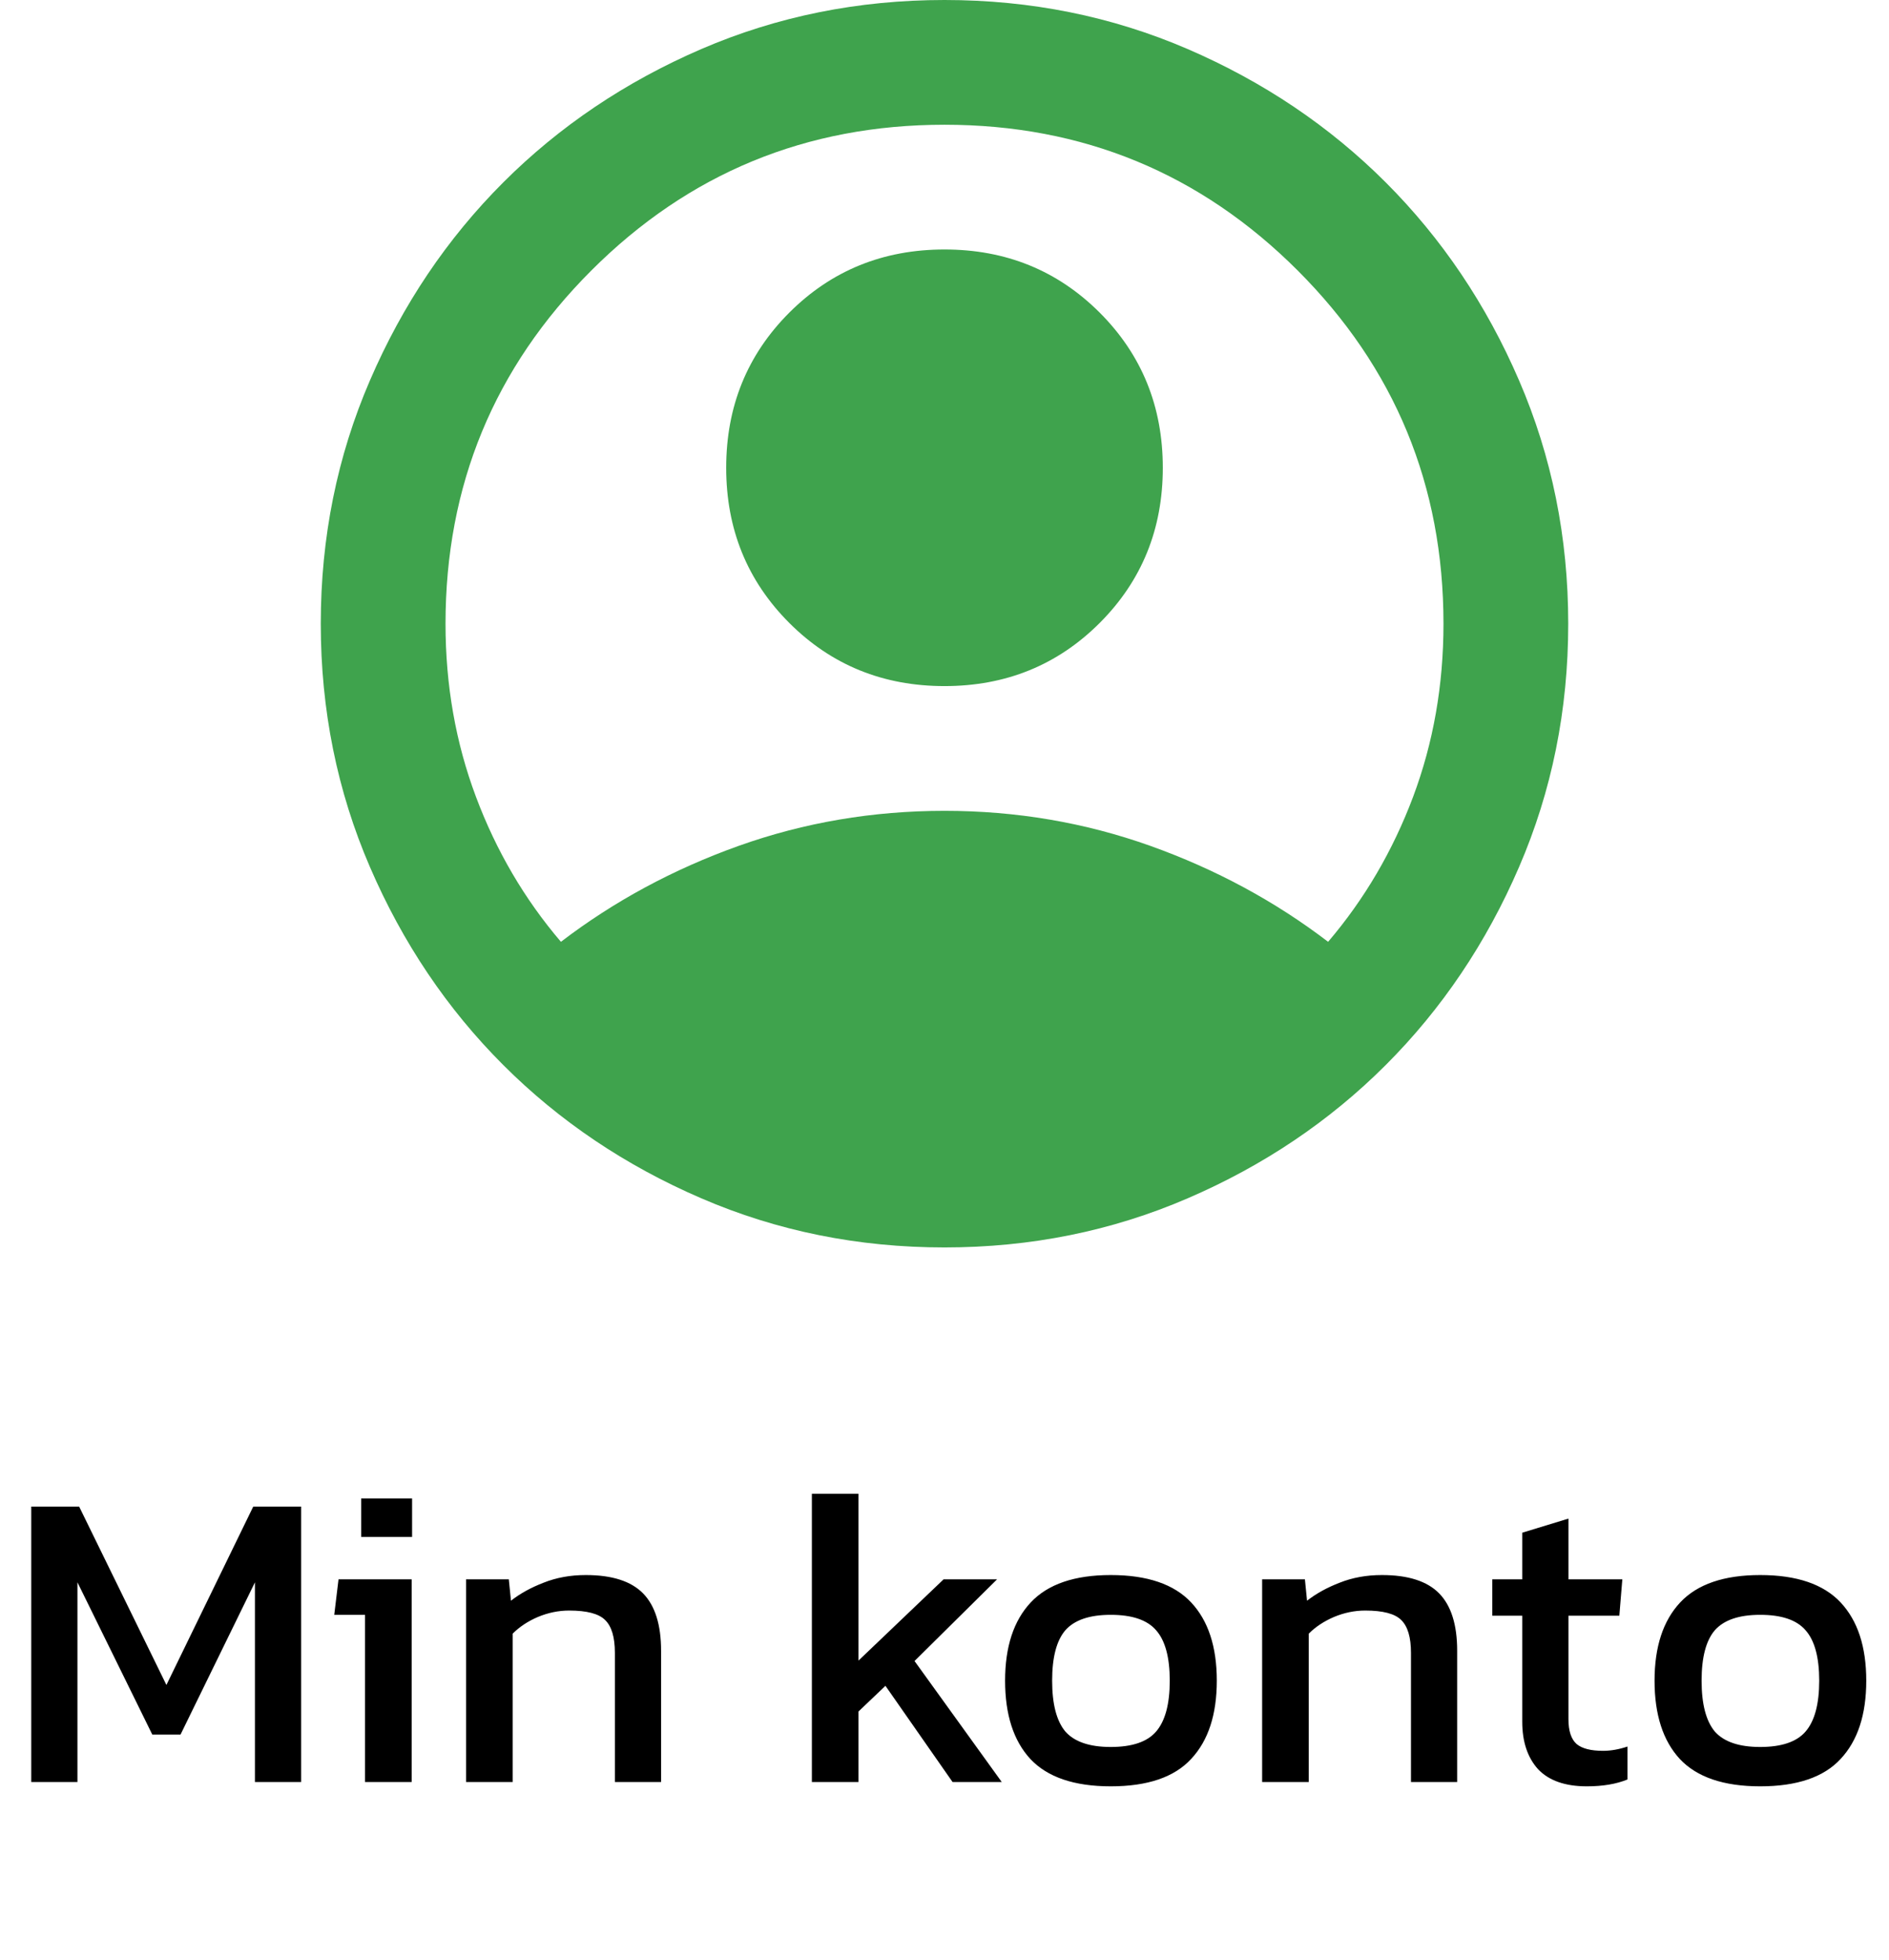
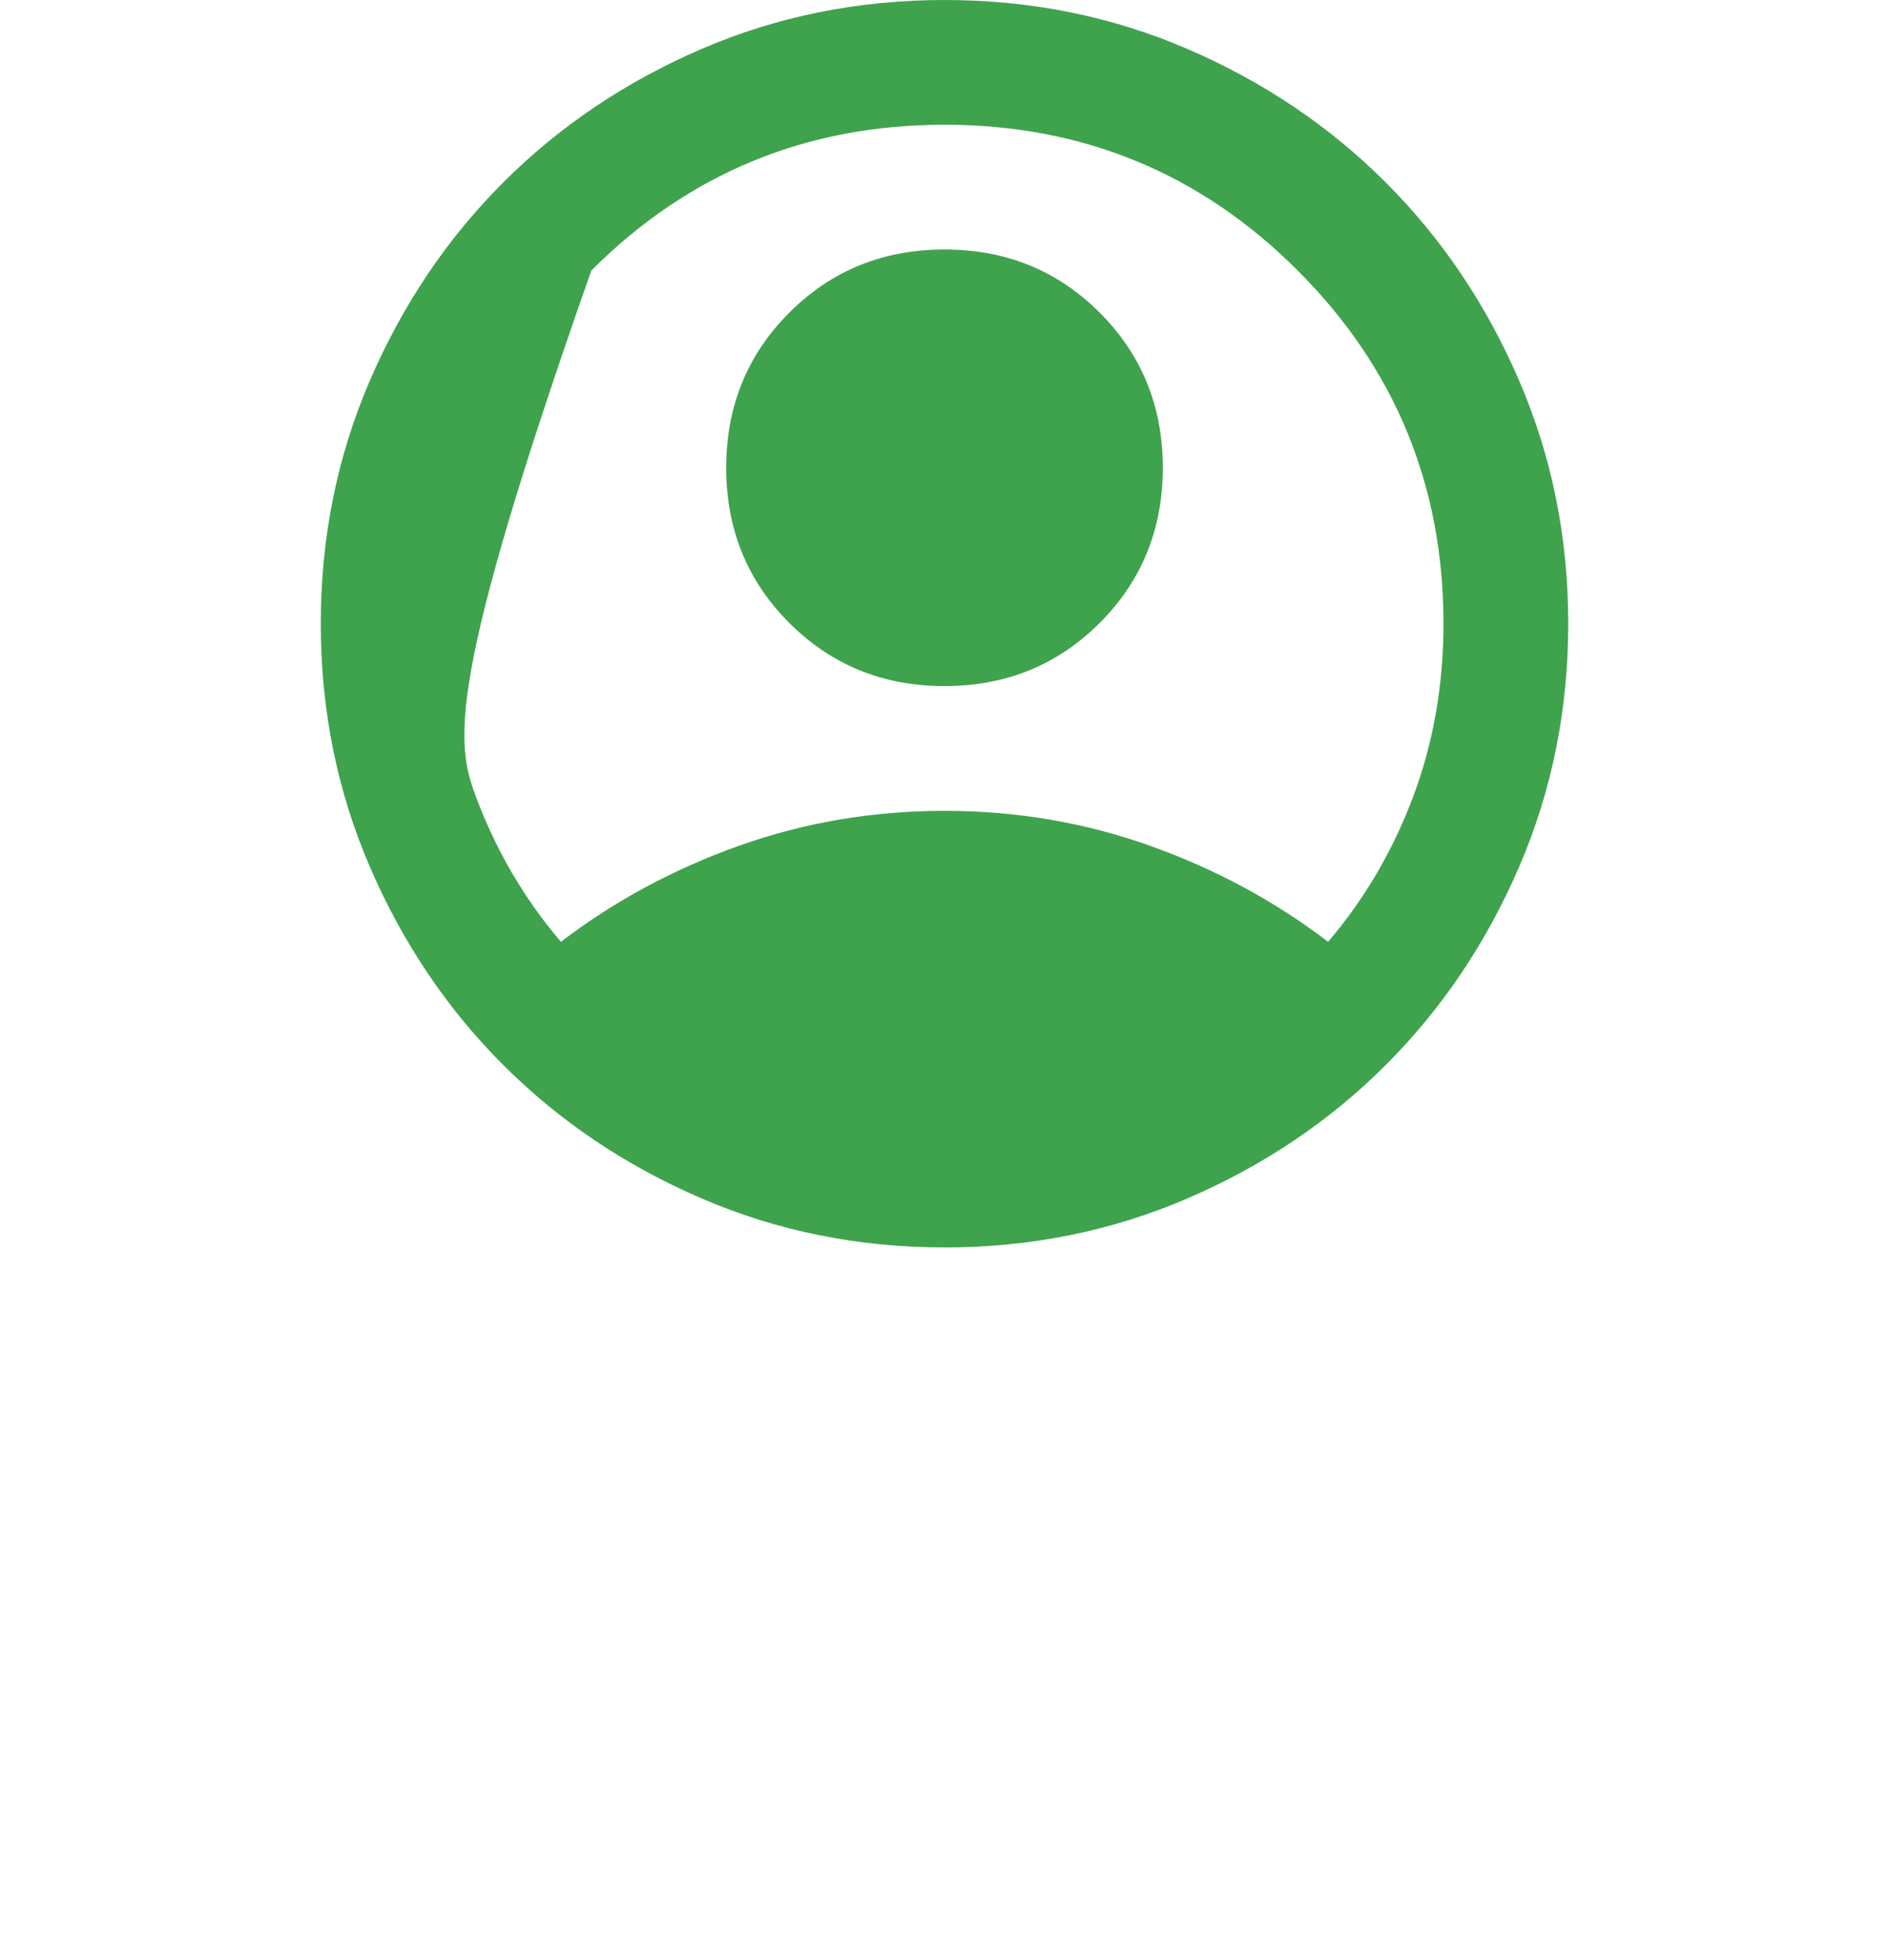
<svg xmlns="http://www.w3.org/2000/svg" width="53" height="55" viewBox="0 0 53 55" fill="none">
-   <path d="M0.877 50V42.272H2.221L4.669 47.276L7.105 42.272H8.449V50H7.153V44.396L5.065 48.668H4.273L2.173 44.396V50H0.877ZM10.134 43.124V42.044H11.562V43.124H10.134ZM10.242 50V45.308H9.378L9.498 44.312H11.55V50H10.242ZM13.076 50V44.312H14.276L14.336 44.912C14.592 44.712 14.896 44.544 15.248 44.408C15.608 44.264 16.004 44.192 16.436 44.192C17.172 44.192 17.708 44.364 18.044 44.708C18.38 45.052 18.548 45.588 18.548 46.316V50H17.252V46.376C17.252 45.936 17.16 45.628 16.976 45.452C16.8 45.276 16.464 45.188 15.968 45.188C15.672 45.188 15.38 45.248 15.092 45.368C14.812 45.488 14.576 45.644 14.384 45.836V50H13.076ZM22.779 50V41.912H24.087V46.592L26.475 44.312H27.975L25.659 46.604L28.107 50H26.727L24.843 47.3L24.087 48.02V50H22.779ZM31.164 50.12C30.14 50.12 29.388 49.864 28.908 49.352C28.436 48.84 28.2 48.108 28.2 47.156C28.2 46.204 28.44 45.472 28.92 44.96C29.4 44.448 30.148 44.192 31.164 44.192C32.188 44.192 32.94 44.448 33.42 44.96C33.9 45.472 34.14 46.204 34.14 47.156C34.14 48.108 33.9 48.84 33.42 49.352C32.948 49.864 32.196 50.12 31.164 50.12ZM31.164 49.016C31.764 49.016 32.188 48.872 32.436 48.584C32.692 48.288 32.82 47.812 32.82 47.156C32.82 46.5 32.692 46.028 32.436 45.74C32.188 45.452 31.764 45.308 31.164 45.308C30.572 45.308 30.148 45.452 29.892 45.74C29.644 46.028 29.52 46.5 29.52 47.156C29.52 47.812 29.644 48.288 29.892 48.584C30.148 48.872 30.572 49.016 31.164 49.016ZM35.412 50V44.312H36.612L36.672 44.912C36.928 44.712 37.232 44.544 37.584 44.408C37.944 44.264 38.34 44.192 38.772 44.192C39.508 44.192 40.044 44.364 40.38 44.708C40.716 45.052 40.884 45.588 40.884 46.316V50H39.588V46.376C39.588 45.936 39.496 45.628 39.312 45.452C39.136 45.276 38.8 45.188 38.304 45.188C38.008 45.188 37.716 45.248 37.428 45.368C37.148 45.488 36.912 45.644 36.72 45.836V50H35.412ZM44.522 50.12C43.914 50.12 43.458 49.96 43.154 49.64C42.858 49.312 42.71 48.868 42.71 48.308V45.332H41.87V44.312H42.71V43.004L44.006 42.608V44.312H45.518L45.434 45.332H44.006V48.236C44.006 48.564 44.082 48.796 44.234 48.932C44.386 49.06 44.634 49.124 44.978 49.124C45.194 49.124 45.422 49.084 45.662 49.004V49.928C45.35 50.056 44.97 50.12 44.522 50.12ZM49.386 50.12C48.362 50.12 47.61 49.864 47.13 49.352C46.658 48.84 46.422 48.108 46.422 47.156C46.422 46.204 46.662 45.472 47.142 44.96C47.622 44.448 48.37 44.192 49.386 44.192C50.41 44.192 51.162 44.448 51.642 44.96C52.122 45.472 52.362 46.204 52.362 47.156C52.362 48.108 52.122 48.84 51.642 49.352C51.17 49.864 50.418 50.12 49.386 50.12ZM49.386 49.016C49.986 49.016 50.41 48.872 50.658 48.584C50.914 48.288 51.042 47.812 51.042 47.156C51.042 46.5 50.914 46.028 50.658 45.74C50.41 45.452 49.986 45.308 49.386 45.308C48.794 45.308 48.37 45.452 48.114 45.74C47.866 46.028 47.742 46.5 47.742 47.156C47.742 47.812 47.866 48.288 48.114 48.584C48.37 48.872 48.794 49.016 49.386 49.016Z" fill="black" />
-   <path d="M15.738 26.425C17.225 25.288 18.887 24.39 20.725 23.733C22.562 23.078 24.488 22.75 26.5 22.75C28.512 22.75 30.438 23.078 32.275 23.733C34.112 24.39 35.775 25.288 37.263 26.425C38.283 25.229 39.078 23.873 39.648 22.356C40.216 20.84 40.5 19.221 40.5 17.5C40.5 13.621 39.137 10.317 36.41 7.59C33.683 4.863 30.379 3.5 26.5 3.5C22.621 3.5 19.318 4.863 16.591 7.59C13.864 10.317 12.5 13.621 12.5 17.5C12.5 19.221 12.785 20.84 13.354 22.356C13.922 23.873 14.717 25.229 15.738 26.425ZM26.5 19.25C24.779 19.25 23.328 18.66 22.146 17.479C20.965 16.297 20.375 14.846 20.375 13.125C20.375 11.404 20.965 9.953 22.146 8.771C23.328 7.59 24.779 7 26.5 7C28.221 7 29.672 7.59 30.854 8.771C32.035 9.953 32.625 11.404 32.625 13.125C32.625 14.846 32.035 16.297 30.854 17.479C29.672 18.66 28.221 19.25 26.5 19.25ZM26.5 35C24.079 35 21.804 34.54 19.675 33.621C17.546 32.703 15.694 31.456 14.119 29.881C12.544 28.306 11.297 26.454 10.379 24.325C9.46 22.196 9 19.921 9 17.5C9 15.079 9.46 12.804 10.379 10.675C11.297 8.546 12.544 6.694 14.119 5.119C15.694 3.544 17.546 2.297 19.675 1.377C21.804 0.459 24.079 0 26.5 0C28.921 0 31.196 0.459 33.325 1.377C35.454 2.297 37.306 3.544 38.881 5.119C40.456 6.694 41.703 8.546 42.621 10.675C43.54 12.804 44 15.079 44 17.5C44 19.921 43.54 22.196 42.621 24.325C41.703 26.454 40.456 28.306 38.881 29.881C37.306 31.456 35.454 32.703 33.325 33.621C31.196 34.54 28.921 35 26.5 35Z" fill="#3FA34D" />
+   <path d="M15.738 26.425C17.225 25.288 18.887 24.39 20.725 23.733C22.562 23.078 24.488 22.75 26.5 22.75C28.512 22.75 30.438 23.078 32.275 23.733C34.112 24.39 35.775 25.288 37.263 26.425C38.283 25.229 39.078 23.873 39.648 22.356C40.216 20.84 40.5 19.221 40.5 17.5C40.5 13.621 39.137 10.317 36.41 7.59C33.683 4.863 30.379 3.5 26.5 3.5C22.621 3.5 19.318 4.863 16.591 7.59C12.5 19.221 12.785 20.84 13.354 22.356C13.922 23.873 14.717 25.229 15.738 26.425ZM26.5 19.25C24.779 19.25 23.328 18.66 22.146 17.479C20.965 16.297 20.375 14.846 20.375 13.125C20.375 11.404 20.965 9.953 22.146 8.771C23.328 7.59 24.779 7 26.5 7C28.221 7 29.672 7.59 30.854 8.771C32.035 9.953 32.625 11.404 32.625 13.125C32.625 14.846 32.035 16.297 30.854 17.479C29.672 18.66 28.221 19.25 26.5 19.25ZM26.5 35C24.079 35 21.804 34.54 19.675 33.621C17.546 32.703 15.694 31.456 14.119 29.881C12.544 28.306 11.297 26.454 10.379 24.325C9.46 22.196 9 19.921 9 17.5C9 15.079 9.46 12.804 10.379 10.675C11.297 8.546 12.544 6.694 14.119 5.119C15.694 3.544 17.546 2.297 19.675 1.377C21.804 0.459 24.079 0 26.5 0C28.921 0 31.196 0.459 33.325 1.377C35.454 2.297 37.306 3.544 38.881 5.119C40.456 6.694 41.703 8.546 42.621 10.675C43.54 12.804 44 15.079 44 17.5C44 19.921 43.54 22.196 42.621 24.325C41.703 26.454 40.456 28.306 38.881 29.881C37.306 31.456 35.454 32.703 33.325 33.621C31.196 34.54 28.921 35 26.5 35Z" fill="#3FA34D" />
</svg>